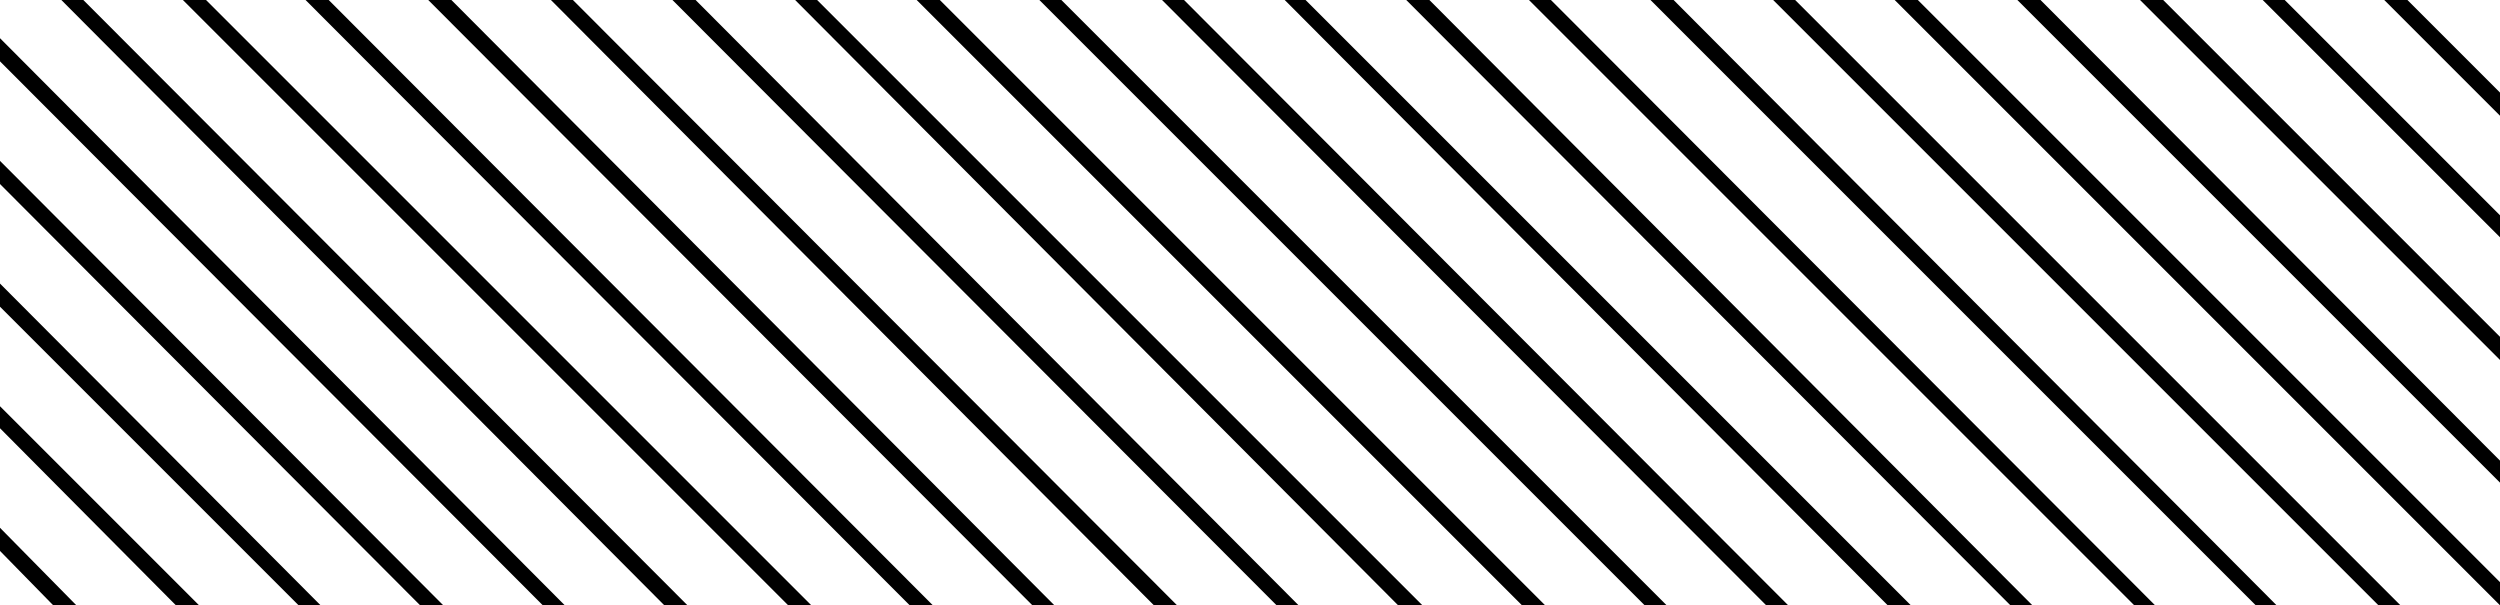
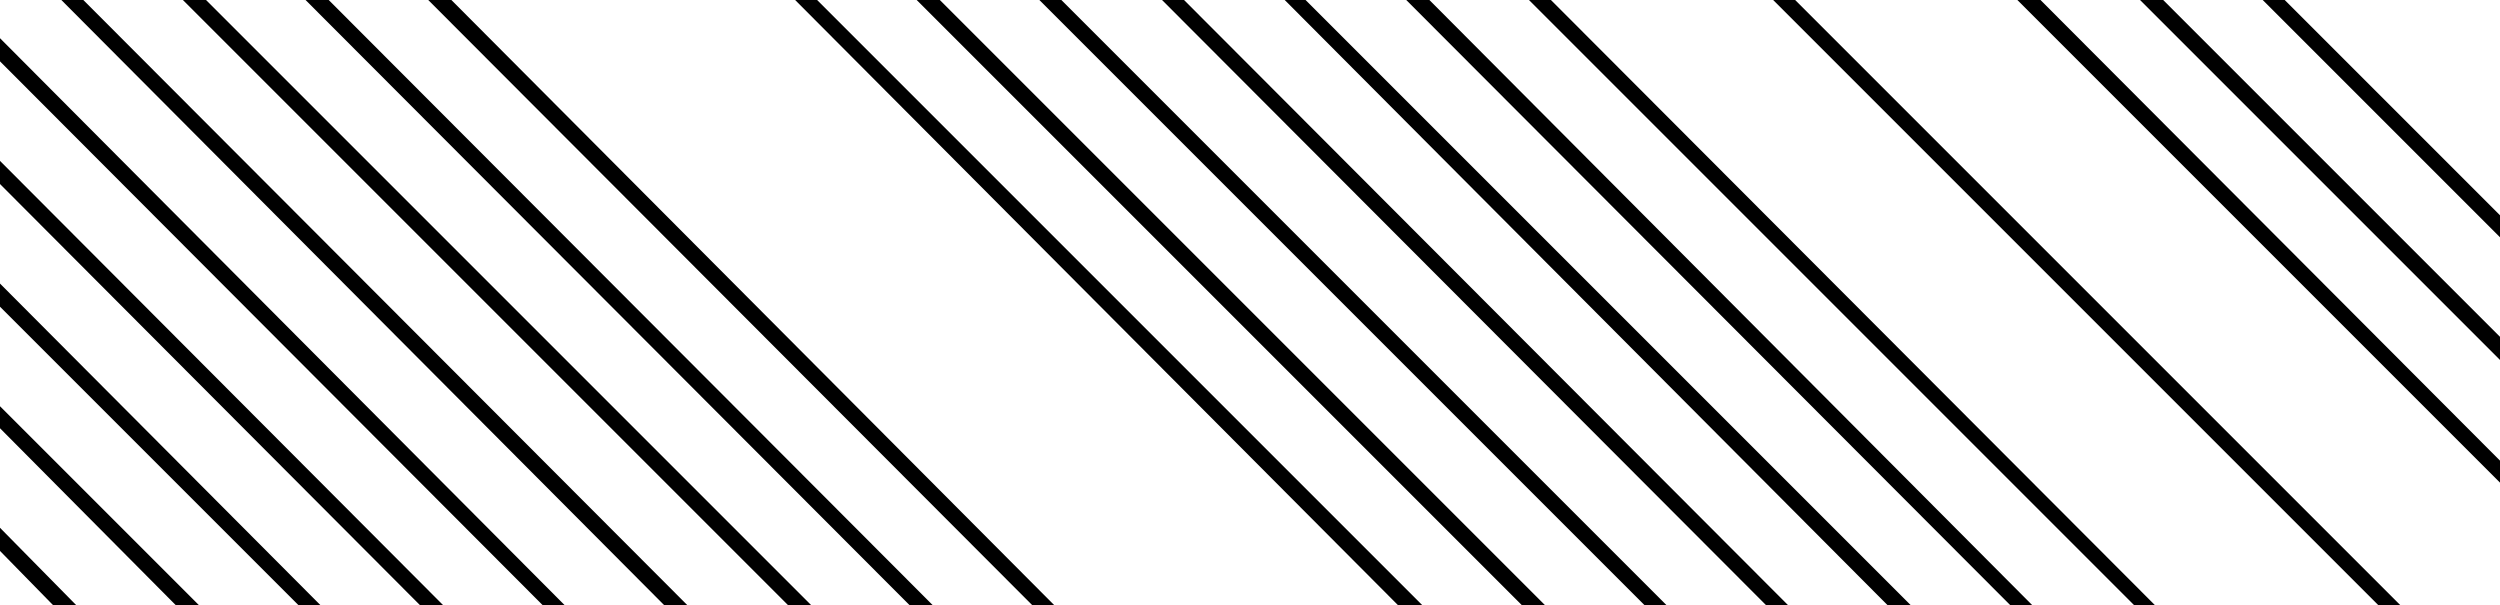
<svg xmlns="http://www.w3.org/2000/svg" id="Layer_1" x="0px" y="0px" viewBox="0 0 216 52.3" style="enable-background:new 0 0 216 52.3;" xml:space="preserve">
  <g>
-     <polygon points="216,8 208,0 206,0 216,10  " />
    <polygon points="216,18.6 197.4,0 195.5,0 216,20.5  " />
    <polygon points="216,29.1 186.9,0 184.9,0 216,31.1  " />
    <polygon points="216,39.8 176.3,0 174.3,0 216,41.7  " />
-     <polygon points="163.7,0 216,52.3 216,50.3 165.7,0  " />
    <polygon points="153.2,0 205.5,52.3 207.4,52.3 155.1,0  " />
-     <polygon points="142.6,0 194.9,52.3 196.7,52.3 144.6,0  " />
    <polygon points="132.1,0 184.4,52.3 186.2,52.3 134,0  " />
    <polygon points="121.5,0 173.7,52.3 175.6,52.3 123.5,0  " />
    <polygon points="111,0 163.1,52.3 165.1,52.3 112.8,0  " />
    <polygon points="100.4,0 152.6,52.3 154.5,52.3 102.3,0  " />
    <polygon points="89.8,0 142.1,52.3 144,52.3 91.7,0  " />
    <polygon points="79.2,0 131.5,52.3 133.5,52.3 81.2,0  " />
    <polygon points="68.7,0 120.8,52.3 122.9,52.3 70.6,0  " />
-     <polygon points="58.1,0 110.3,52.3 112.2,52.3 60.1,0  " />
-     <polygon points="47.6,0 99.7,52.3 101.7,52.3 49.5,0  " />
    <polygon points="37,0 89.2,52.3 91.1,52.3 39,0  " />
    <polygon points="26.4,0 78.6,52.3 80.6,52.3 28.4,0  " />
    <polygon points="15.8,0 68.1,52.3 70.1,52.3 17.8,0  " />
    <polygon points="5.3,0 57.4,52.3 59.4,52.3 7.2,0  " />
    <polygon points="0,5.3 46.9,52.3 48.8,52.3 0,3.3  " />
    <polygon points="0,15.9 36.3,52.3 38.3,52.3 0,13.9  " />
    <polygon points="0,26.5 25.8,52.3 27.7,52.3 0,24.5  " />
    <polygon points="0,37 15.2,52.3 17.2,52.3 0,35.1  " />
    <polygon points="0,47.6 4.6,52.3 6.6,52.3 0,45.6  " />
  </g>
</svg>